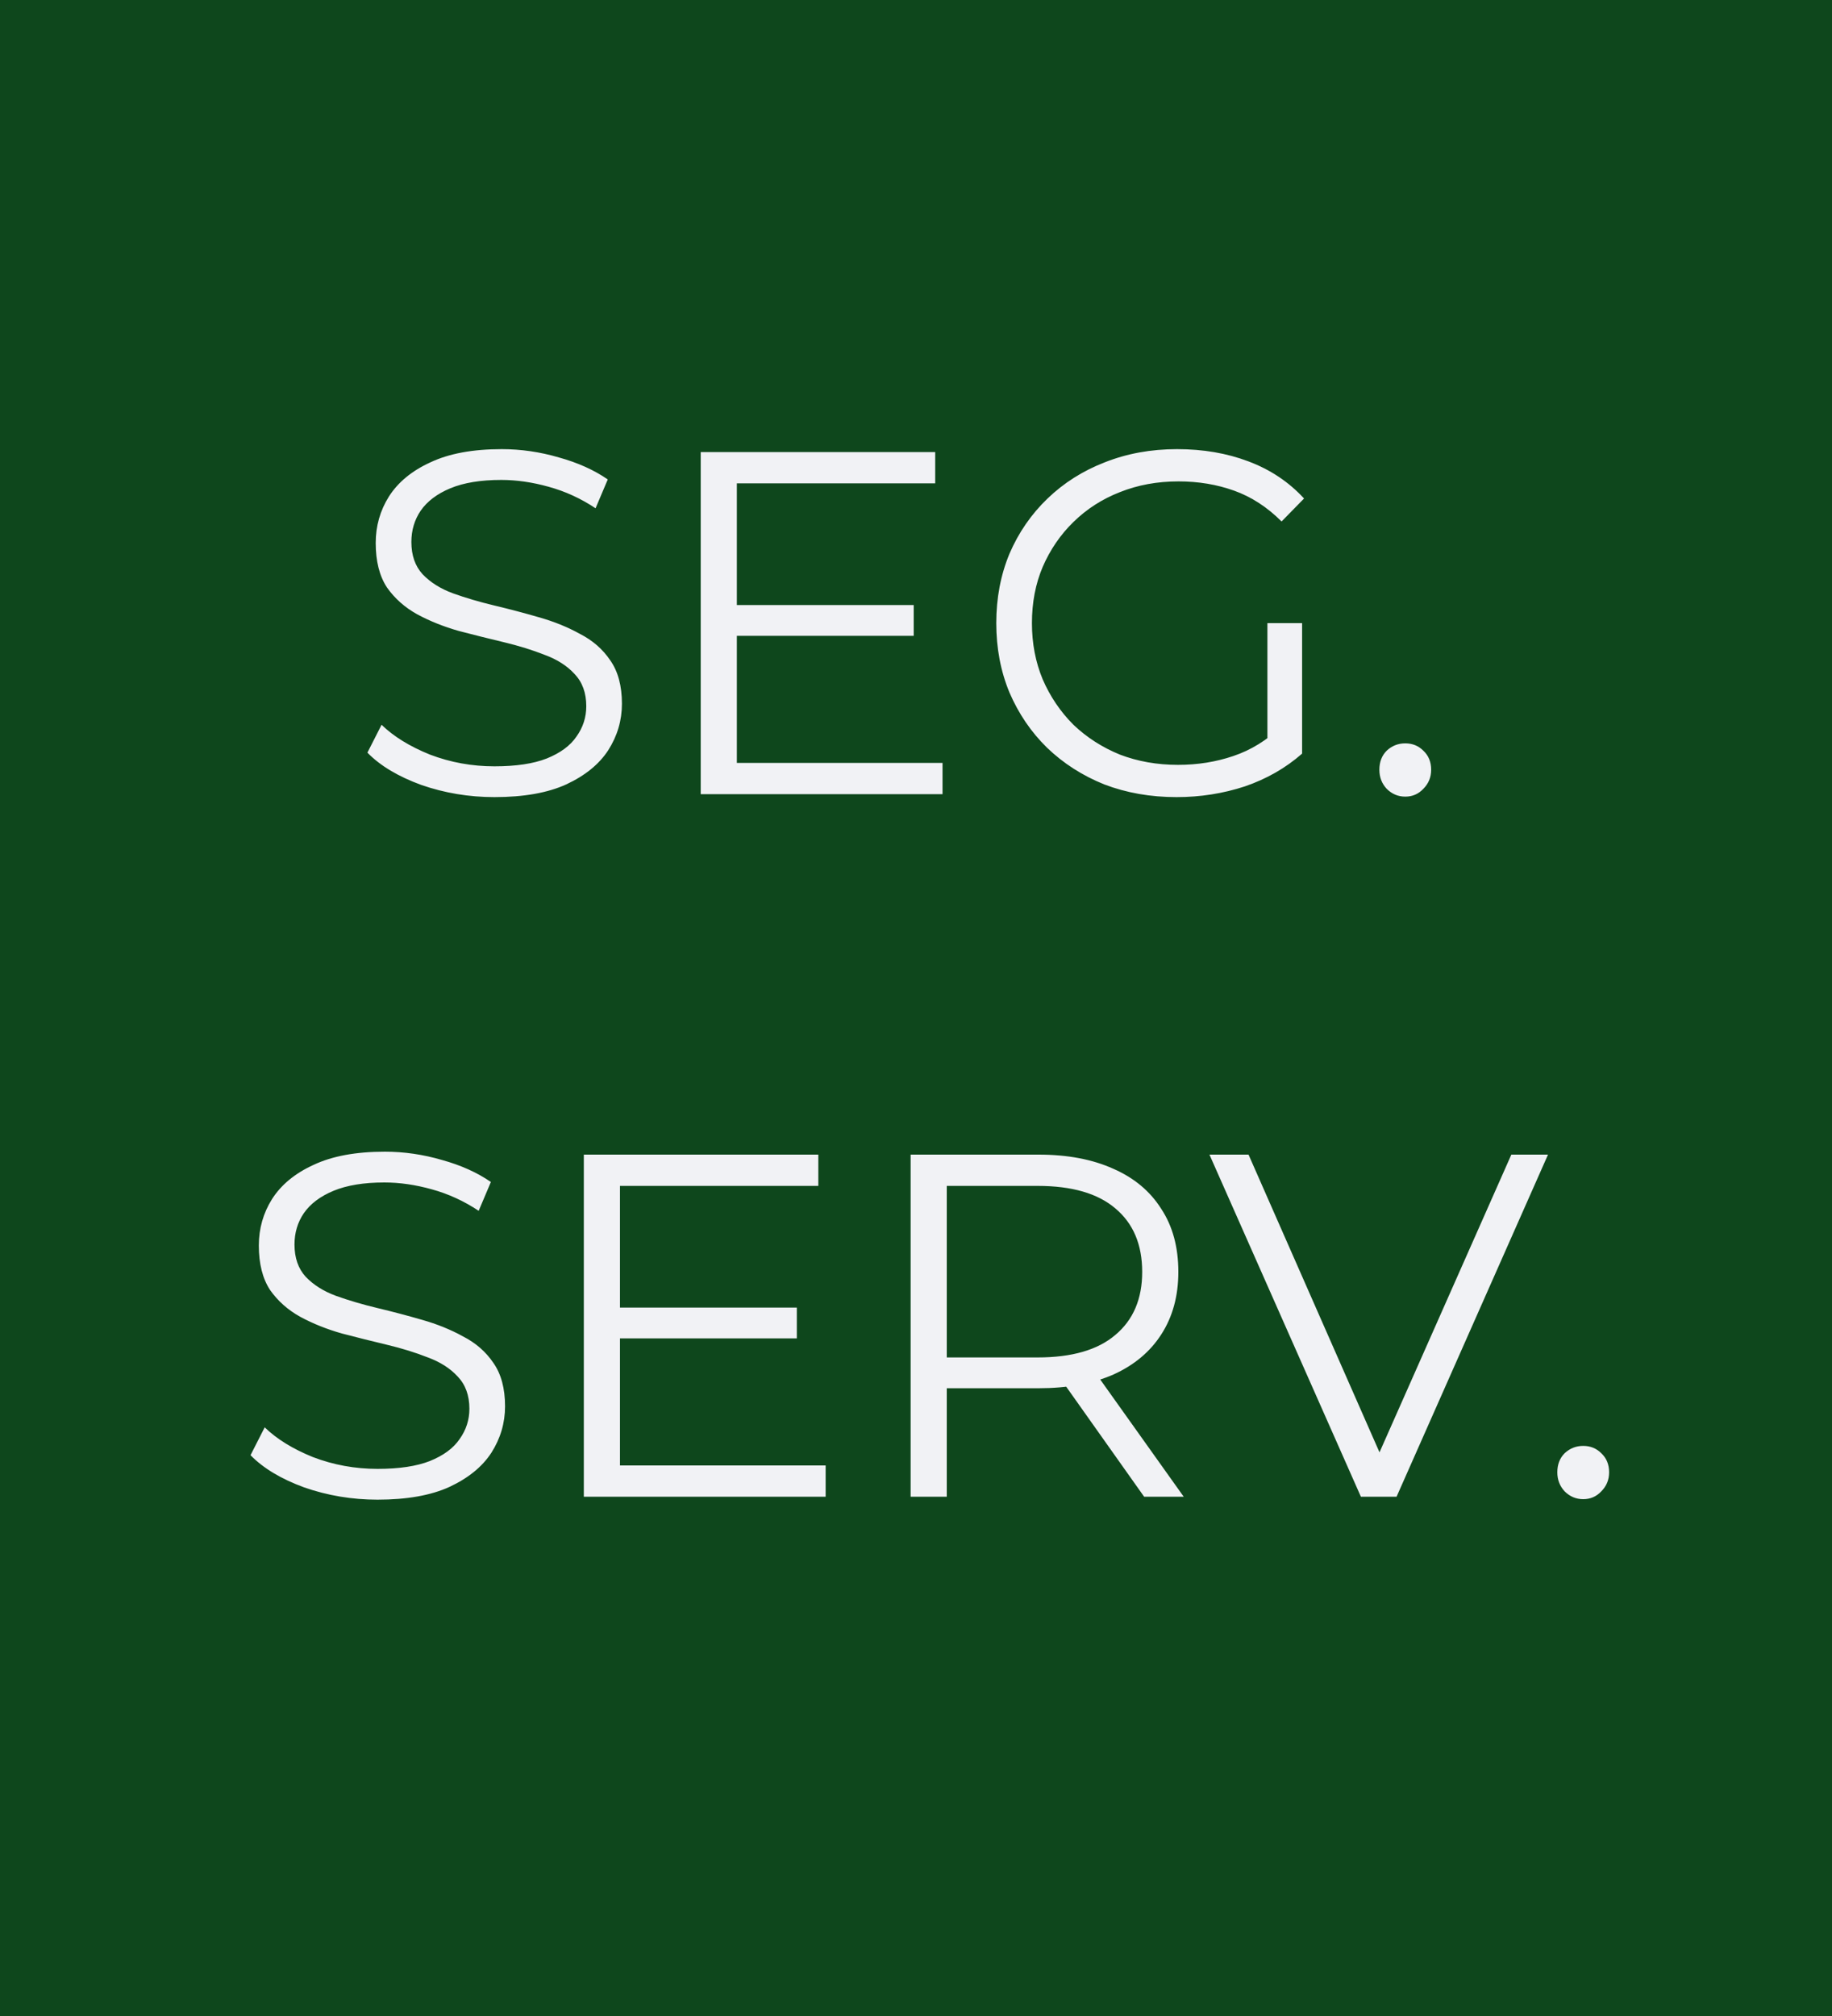
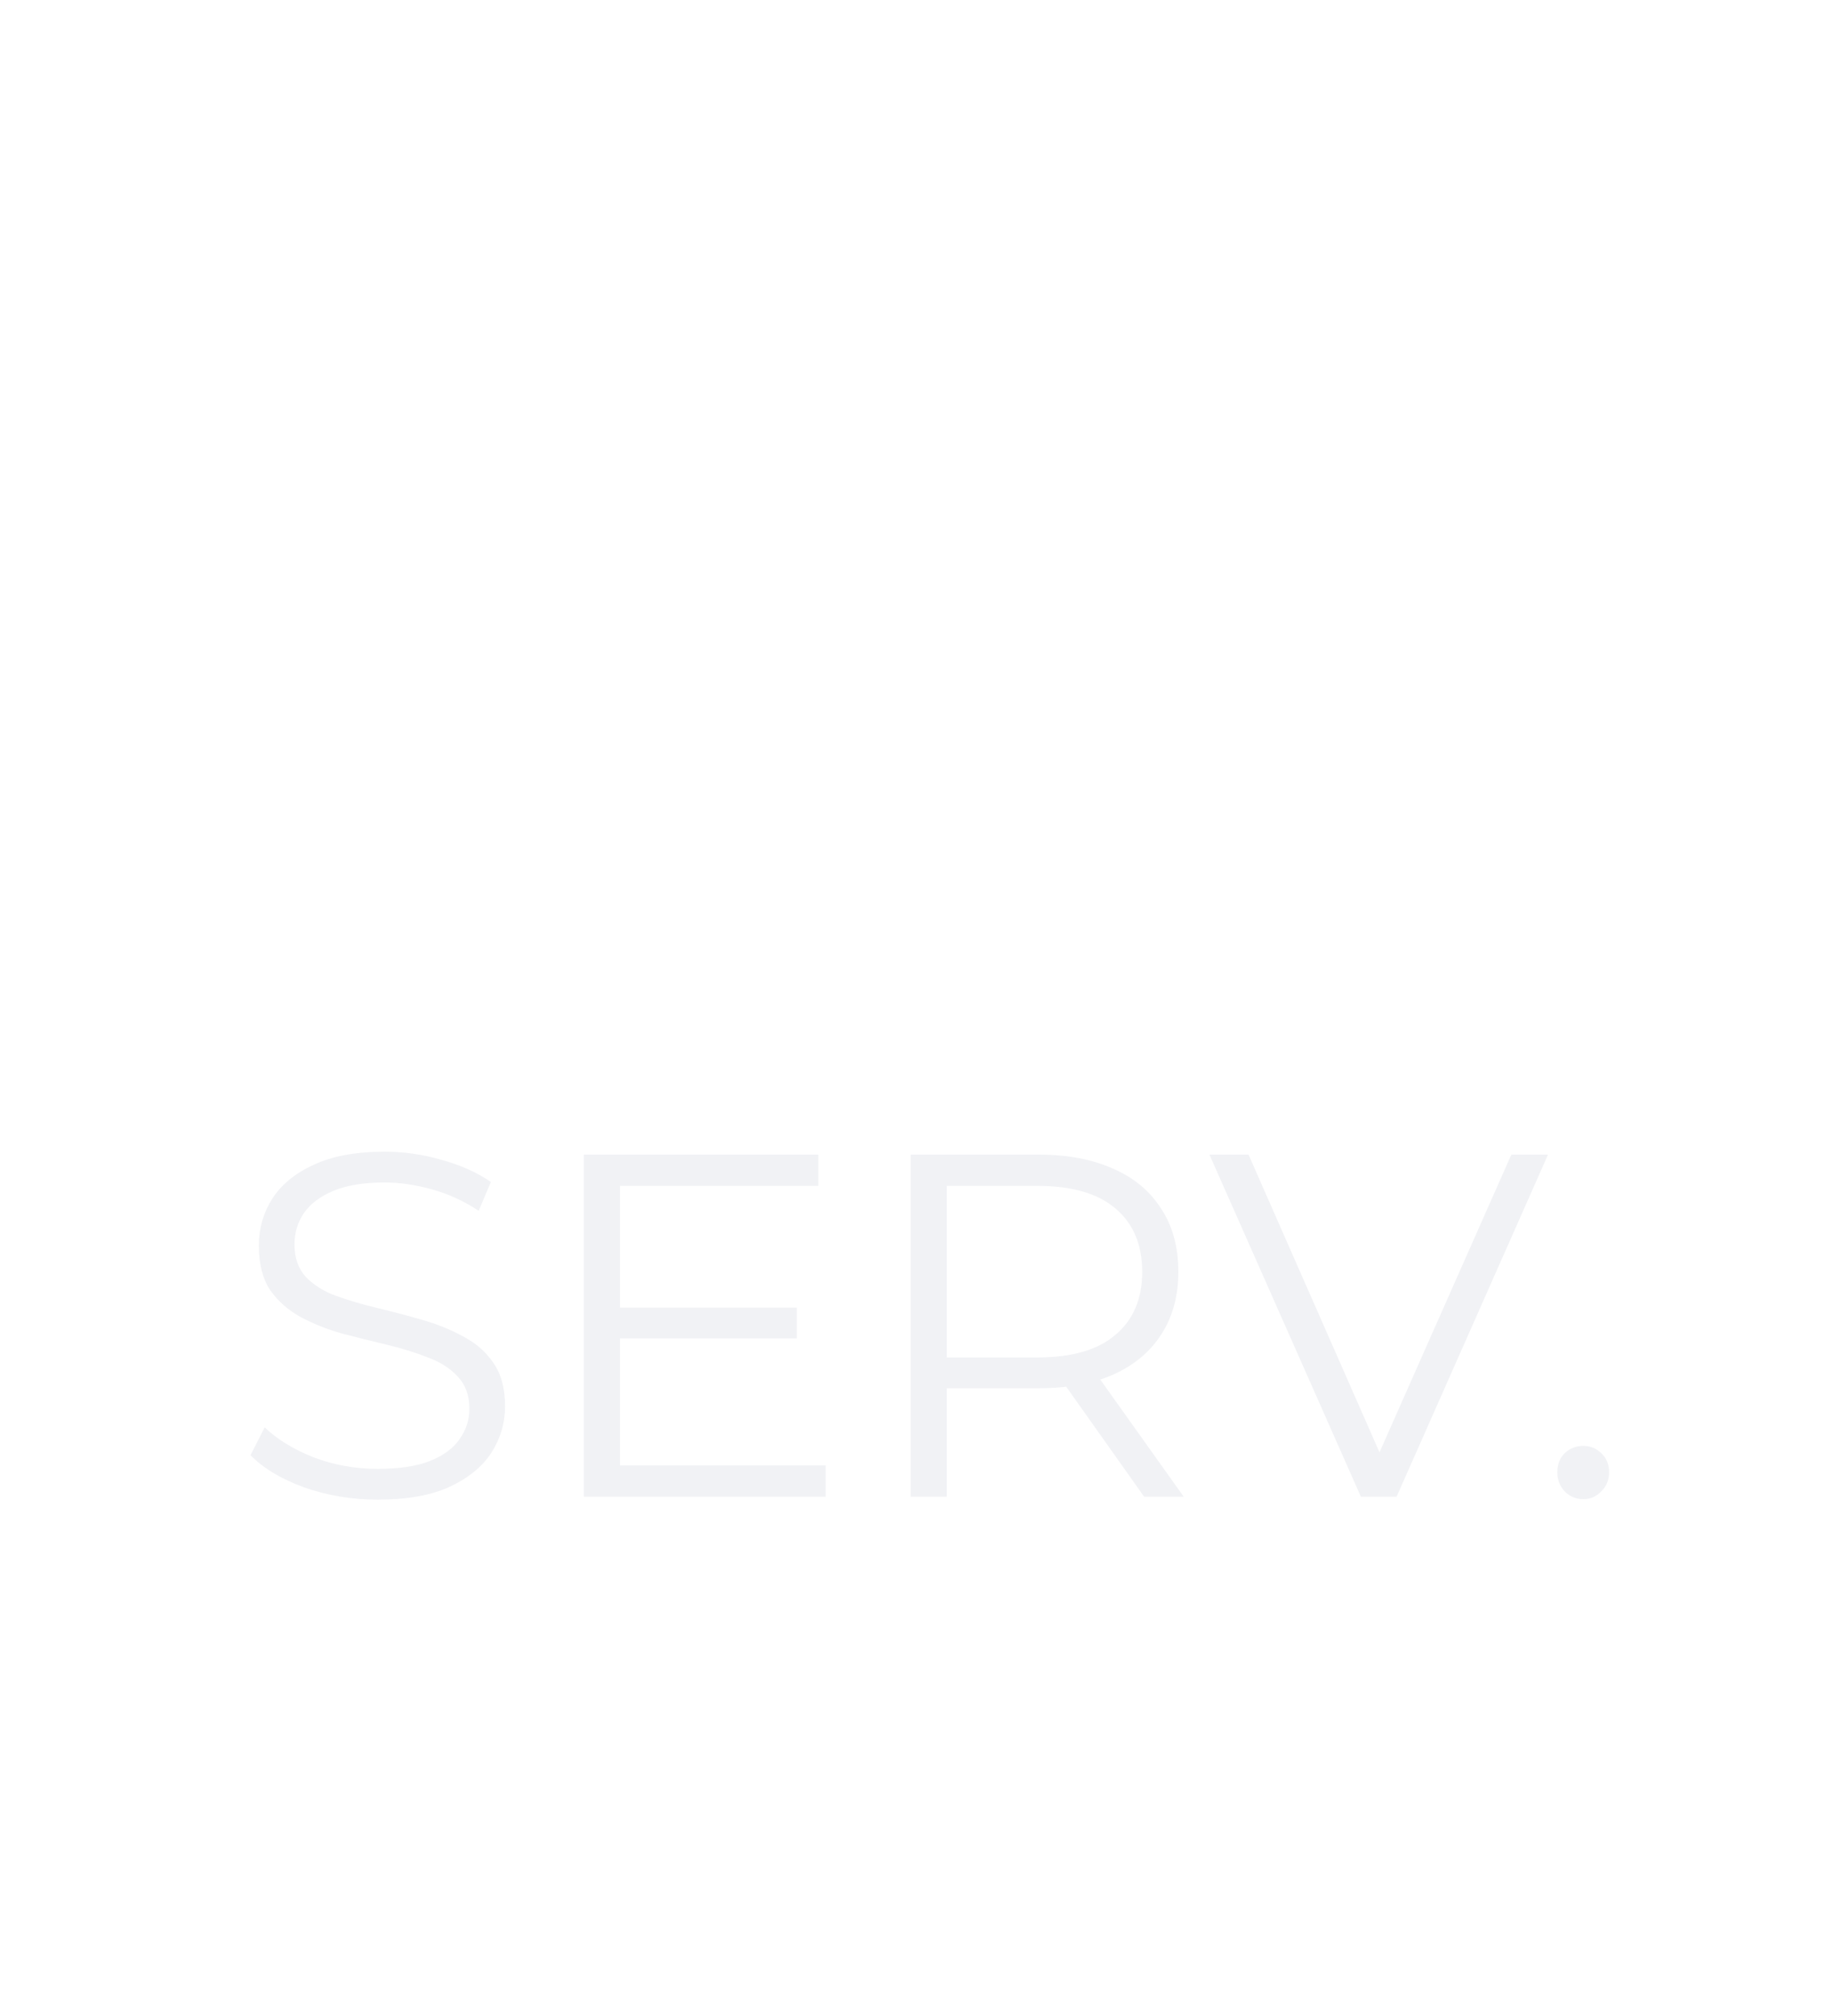
<svg xmlns="http://www.w3.org/2000/svg" width="60" height="66" viewBox="0 0 60 66" fill="none">
-   <rect width="60" height="66" fill="#0E471C" />
  <path d="M12.365 49.096C11.533 49.096 10.733 48.963 9.965 48.696C9.208 48.419 8.621 48.067 8.205 47.64L8.669 46.728C9.064 47.112 9.592 47.437 10.253 47.704C10.925 47.96 11.629 48.088 12.365 48.088C13.069 48.088 13.64 48.003 14.077 47.832C14.525 47.651 14.851 47.411 15.053 47.112C15.267 46.813 15.373 46.483 15.373 46.12C15.373 45.683 15.245 45.331 14.989 45.064C14.744 44.797 14.418 44.589 14.013 44.44C13.608 44.28 13.16 44.141 12.669 44.024C12.178 43.907 11.688 43.784 11.197 43.656C10.707 43.517 10.253 43.336 9.837 43.112C9.432 42.888 9.101 42.595 8.845 42.232C8.6 41.859 8.477 41.373 8.477 40.776C8.477 40.221 8.621 39.715 8.909 39.256C9.208 38.787 9.661 38.413 10.269 38.136C10.877 37.848 11.656 37.704 12.605 37.704C13.235 37.704 13.858 37.795 14.477 37.976C15.096 38.147 15.629 38.387 16.077 38.696L15.677 39.64C15.197 39.32 14.685 39.085 14.141 38.936C13.608 38.787 13.091 38.712 12.589 38.712C11.917 38.712 11.363 38.803 10.925 38.984C10.488 39.165 10.162 39.411 9.949 39.72C9.746 40.019 9.645 40.36 9.645 40.744C9.645 41.181 9.768 41.533 10.013 41.8C10.269 42.067 10.6 42.275 11.005 42.424C11.421 42.573 11.874 42.707 12.365 42.824C12.856 42.941 13.341 43.069 13.821 43.208C14.312 43.347 14.76 43.528 15.165 43.752C15.581 43.965 15.912 44.253 16.157 44.616C16.413 44.979 16.541 45.453 16.541 46.04C16.541 46.584 16.392 47.091 16.093 47.56C15.794 48.019 15.336 48.392 14.717 48.68C14.109 48.957 13.325 49.096 12.365 49.096ZM20.177 42.808H26.097V43.816H20.177V42.808ZM20.305 47.976H27.041V49H19.121V37.8H26.801V38.824H20.305V47.976ZM29.824 49V37.8H34.016C34.965 37.8 35.781 37.955 36.464 38.264C37.147 38.563 37.669 39 38.032 39.576C38.405 40.141 38.592 40.829 38.592 41.64C38.592 42.429 38.405 43.112 38.032 43.688C37.669 44.253 37.147 44.691 36.464 45C35.781 45.299 34.965 45.448 34.016 45.448H30.48L31.008 44.904V49H29.824ZM37.472 49L34.592 44.936H35.872L38.768 49H37.472ZM31.008 45L30.48 44.44H33.984C35.104 44.44 35.952 44.195 36.528 43.704C37.115 43.213 37.408 42.525 37.408 41.64C37.408 40.744 37.115 40.051 36.528 39.56C35.952 39.069 35.104 38.824 33.984 38.824H30.48L31.008 38.264V45ZM44.571 49L39.611 37.8H40.891L45.531 48.344H44.827L49.498 37.8H50.699L45.739 49H44.571ZM51.852 49.08C51.618 49.08 51.415 48.995 51.244 48.824C51.084 48.653 51.004 48.445 51.004 48.2C51.004 47.944 51.084 47.736 51.244 47.576C51.415 47.416 51.618 47.336 51.852 47.336C52.087 47.336 52.284 47.416 52.444 47.576C52.615 47.736 52.7 47.944 52.7 48.2C52.7 48.445 52.615 48.653 52.444 48.824C52.284 48.995 52.087 49.08 51.852 49.08Z" fill="#F1F2F5" />
-   <path d="M16.193 26.096C15.361 26.096 14.561 25.963 13.793 25.696C13.036 25.419 12.449 25.067 12.033 24.64L12.497 23.728C12.892 24.112 13.42 24.437 14.081 24.704C14.753 24.96 15.457 25.088 16.193 25.088C16.897 25.088 17.468 25.003 17.905 24.832C18.353 24.651 18.679 24.411 18.881 24.112C19.095 23.813 19.201 23.483 19.201 23.12C19.201 22.683 19.073 22.331 18.817 22.064C18.572 21.797 18.247 21.589 17.841 21.44C17.436 21.28 16.988 21.141 16.497 21.024C16.007 20.907 15.516 20.784 15.025 20.656C14.535 20.517 14.081 20.336 13.665 20.112C13.26 19.888 12.929 19.595 12.673 19.232C12.428 18.859 12.305 18.373 12.305 17.776C12.305 17.221 12.449 16.715 12.737 16.256C13.036 15.787 13.489 15.413 14.097 15.136C14.705 14.848 15.484 14.704 16.433 14.704C17.063 14.704 17.687 14.795 18.305 14.976C18.924 15.147 19.457 15.387 19.905 15.696L19.505 16.64C19.025 16.32 18.513 16.085 17.969 15.936C17.436 15.787 16.919 15.712 16.417 15.712C15.745 15.712 15.191 15.803 14.753 15.984C14.316 16.165 13.991 16.411 13.777 16.72C13.575 17.019 13.473 17.36 13.473 17.744C13.473 18.181 13.596 18.533 13.841 18.8C14.097 19.067 14.428 19.275 14.833 19.424C15.249 19.573 15.703 19.707 16.193 19.824C16.684 19.941 17.169 20.069 17.649 20.208C18.14 20.347 18.588 20.528 18.993 20.752C19.409 20.965 19.74 21.253 19.985 21.616C20.241 21.979 20.369 22.453 20.369 23.04C20.369 23.584 20.22 24.091 19.921 24.56C19.623 25.019 19.164 25.392 18.545 25.68C17.937 25.957 17.153 26.096 16.193 26.096ZM24.005 19.808H29.925V20.816H24.005V19.808ZM24.133 24.976H30.869V26H22.949V14.8H30.629V15.824H24.133V24.976ZM38.533 26.096C37.679 26.096 36.89 25.957 36.165 25.68C35.45 25.392 34.826 24.992 34.293 24.48C33.77 23.968 33.359 23.365 33.061 22.672C32.773 21.979 32.629 21.221 32.629 20.4C32.629 19.579 32.773 18.821 33.061 18.128C33.359 17.435 33.776 16.832 34.309 16.32C34.842 15.808 35.466 15.413 36.181 15.136C36.906 14.848 37.696 14.704 38.549 14.704C39.402 14.704 40.181 14.837 40.885 15.104C41.599 15.371 42.208 15.776 42.709 16.32L41.973 17.072C41.504 16.603 40.986 16.267 40.421 16.064C39.855 15.861 39.248 15.76 38.597 15.76C37.904 15.76 37.264 15.877 36.677 16.112C36.101 16.336 35.594 16.661 35.157 17.088C34.73 17.504 34.394 17.995 34.149 18.56C33.914 19.115 33.797 19.728 33.797 20.4C33.797 21.061 33.914 21.675 34.149 22.24C34.394 22.805 34.73 23.301 35.157 23.728C35.594 24.144 36.101 24.469 36.677 24.704C37.264 24.928 37.898 25.04 38.581 25.04C39.221 25.04 39.824 24.944 40.389 24.752C40.965 24.56 41.493 24.235 41.973 23.776L42.645 24.672C42.111 25.141 41.487 25.499 40.773 25.744C40.058 25.979 39.312 26.096 38.533 26.096ZM41.509 24.528V20.4H42.645V24.672L41.509 24.528ZM46.024 26.08C45.789 26.08 45.587 25.995 45.416 25.824C45.256 25.653 45.176 25.445 45.176 25.2C45.176 24.944 45.256 24.736 45.416 24.576C45.587 24.416 45.789 24.336 46.024 24.336C46.259 24.336 46.456 24.416 46.616 24.576C46.787 24.736 46.872 24.944 46.872 25.2C46.872 25.445 46.787 25.653 46.616 25.824C46.456 25.995 46.259 26.08 46.024 26.08Z" fill="#F1F2F5" />
</svg>